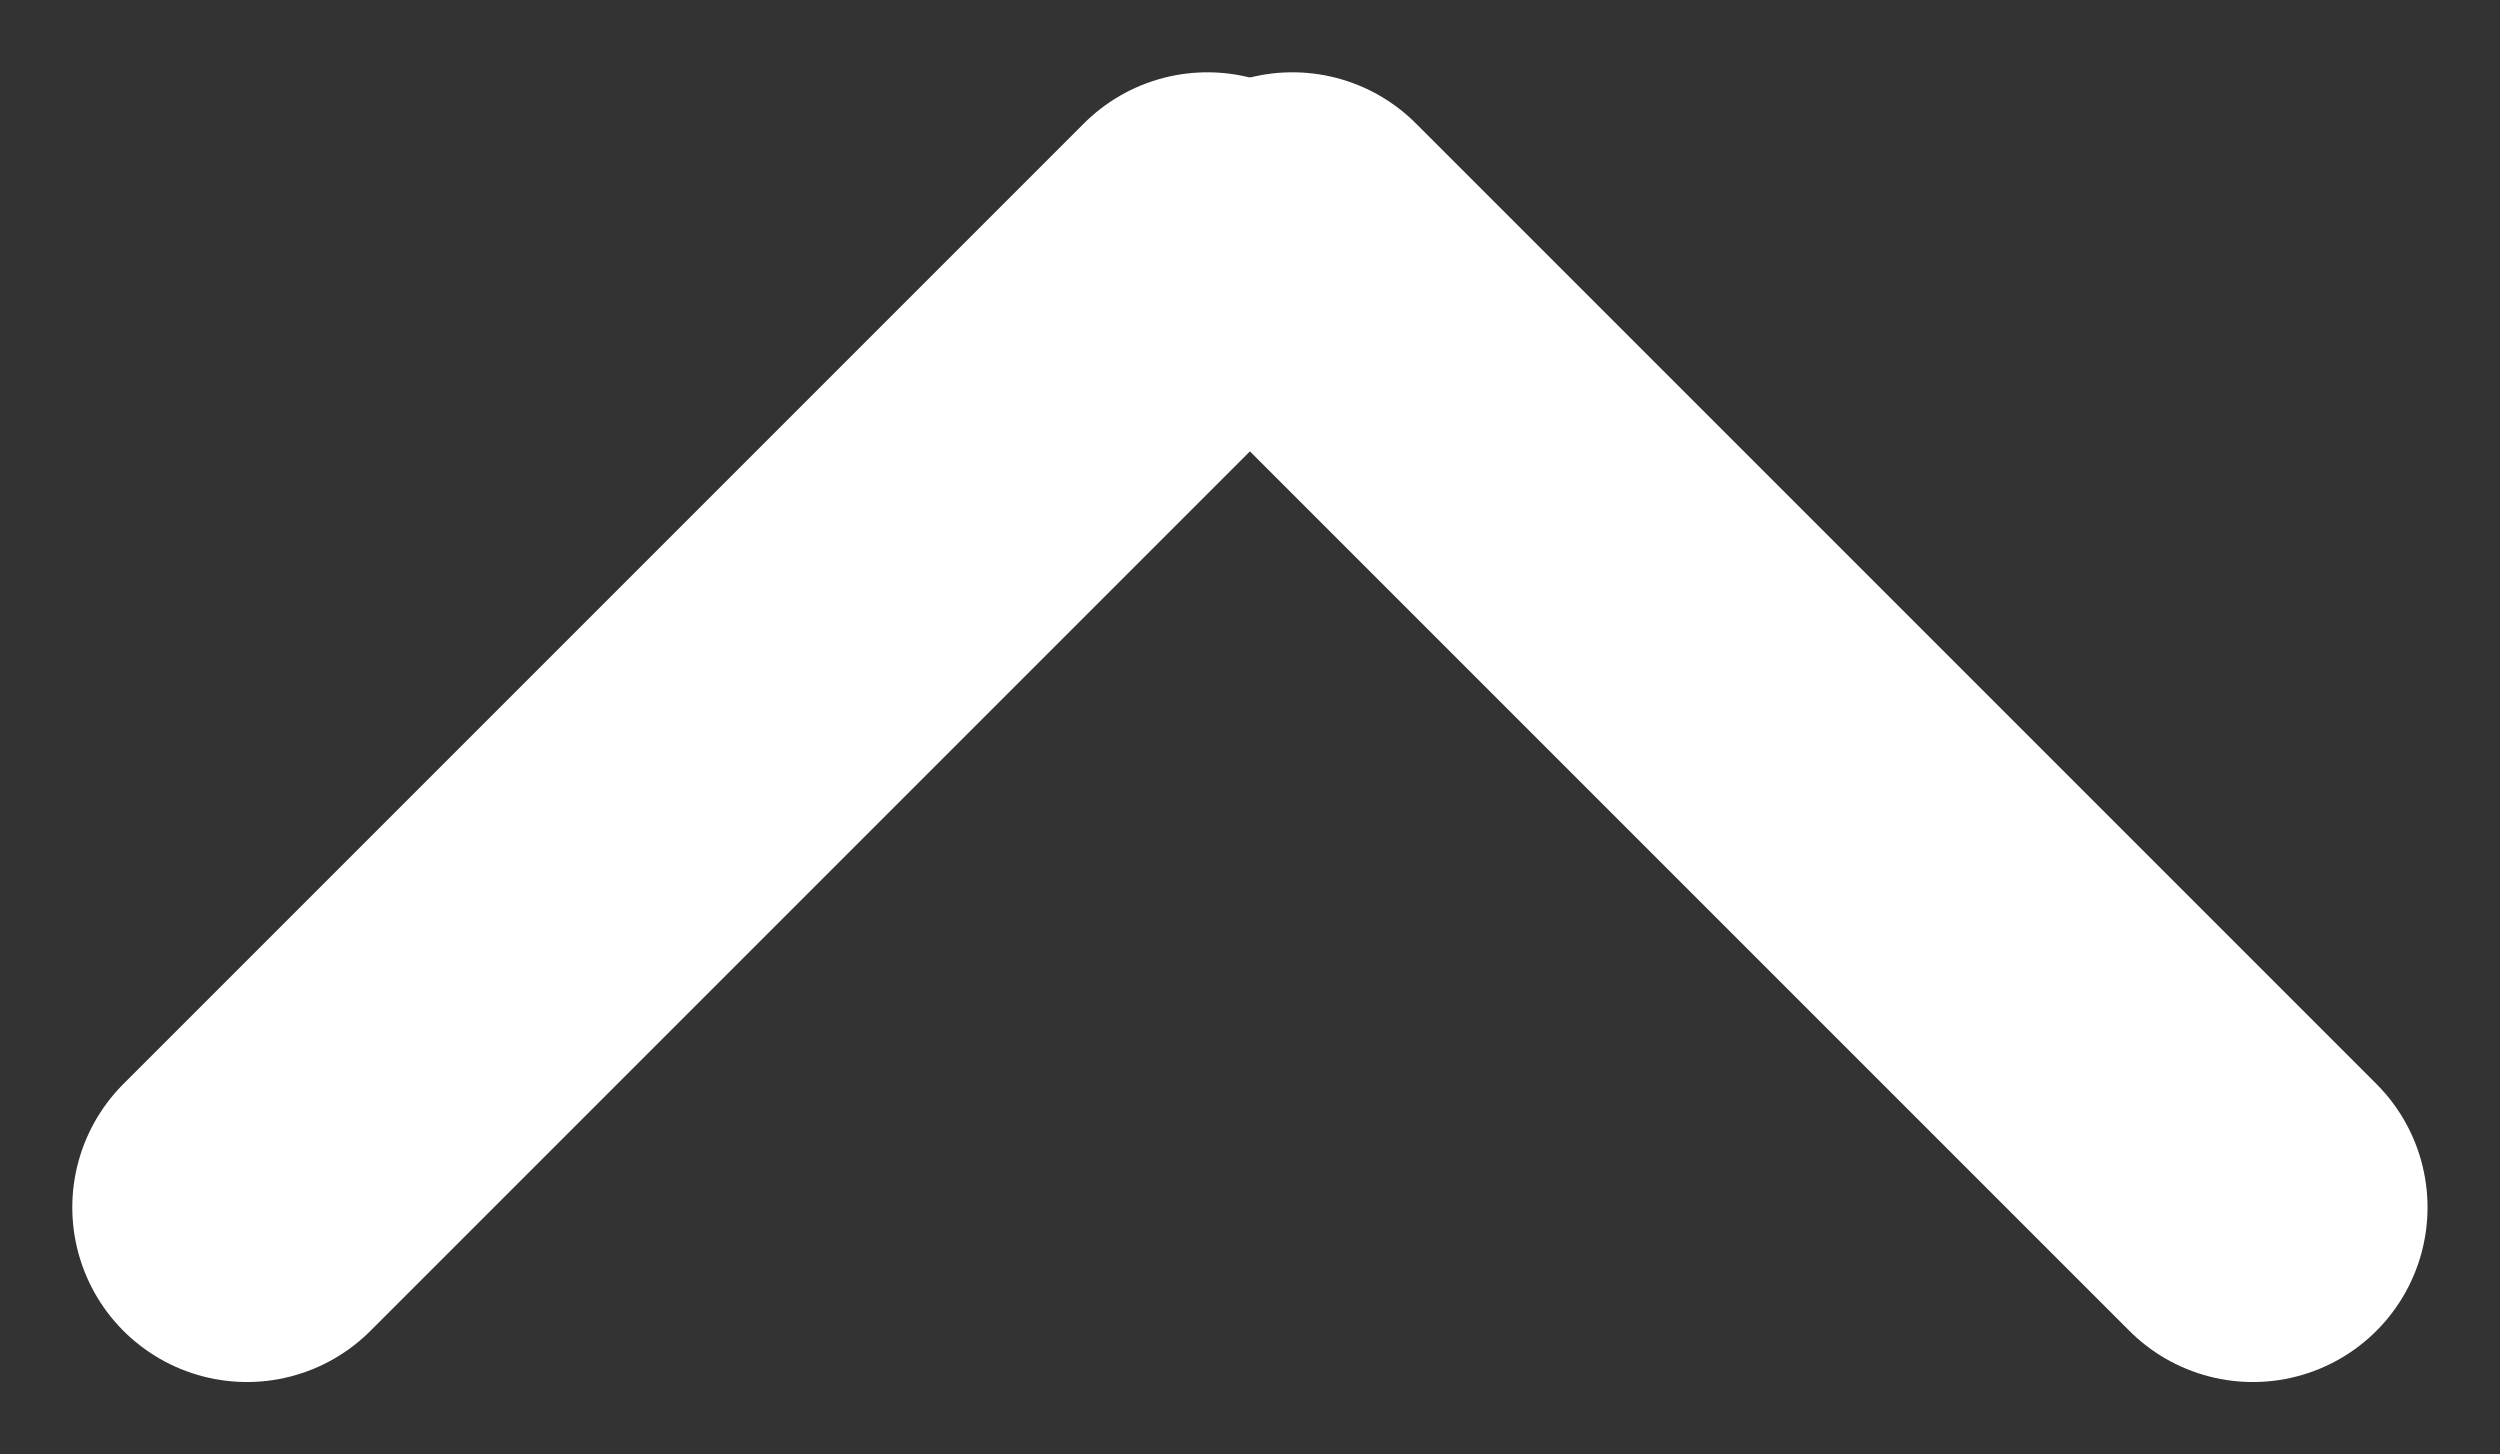
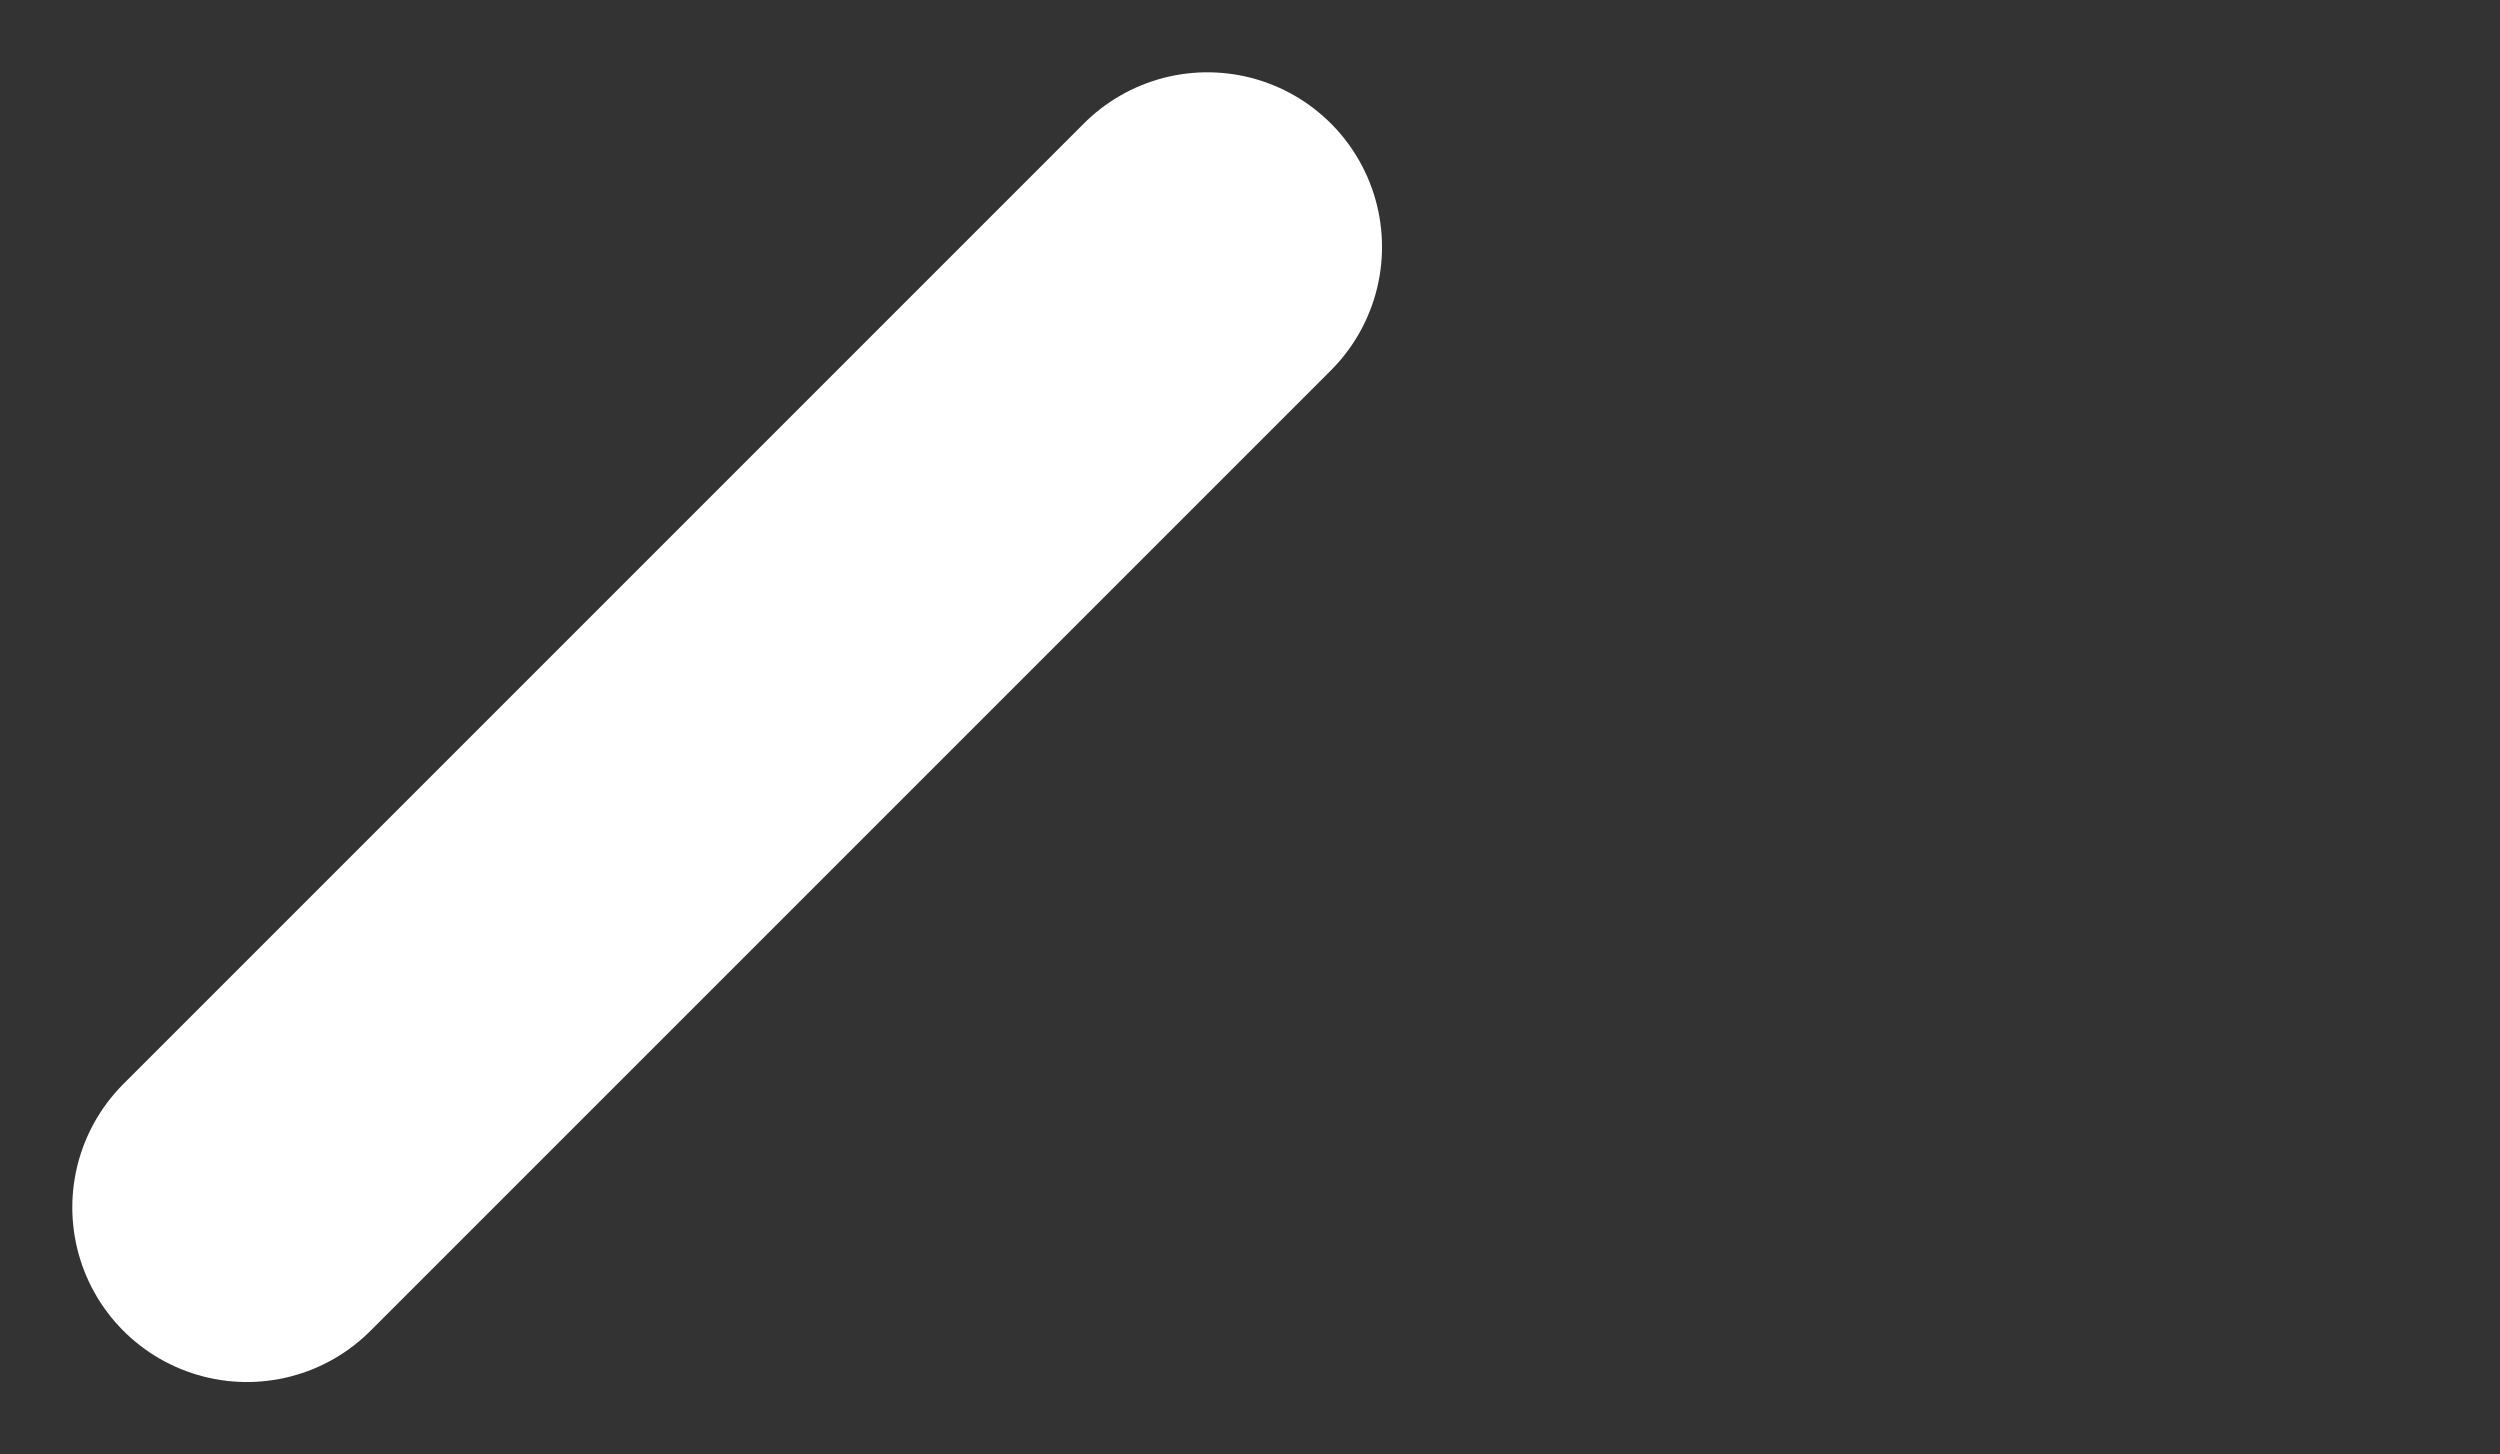
<svg xmlns="http://www.w3.org/2000/svg" width="14.316" height="8.329" viewBox="0 0 14.316 8.329">
  <rect x="0" y="0" width="14.316" height="8.329" fill="#333333" stroke="none" />
  <g id="Сгруппировать_131" data-name="Сгруппировать 131" transform="translate(1.414 1.414)">
    <g id="Сгруппировать_130" data-name="Сгруппировать 130" transform="translate(0)">
      <g id="Сгруппировать_129" data-name="Сгруппировать 129">
        <g id="Сгруппировать_128" data-name="Сгруппировать 128">
          <line id="Линия_6" data-name="Линия 6" y1="5.5" x2="5.5" fill="none" stroke="#fff" stroke-linecap="round" stroke-width="2" />
-           <line id="Линия_7" data-name="Линия 7" x1="5.5" y1="5.5" transform="translate(5.987)" fill="none" stroke="#fff" stroke-linecap="round" stroke-width="2" />
        </g>
      </g>
    </g>
  </g>
</svg>